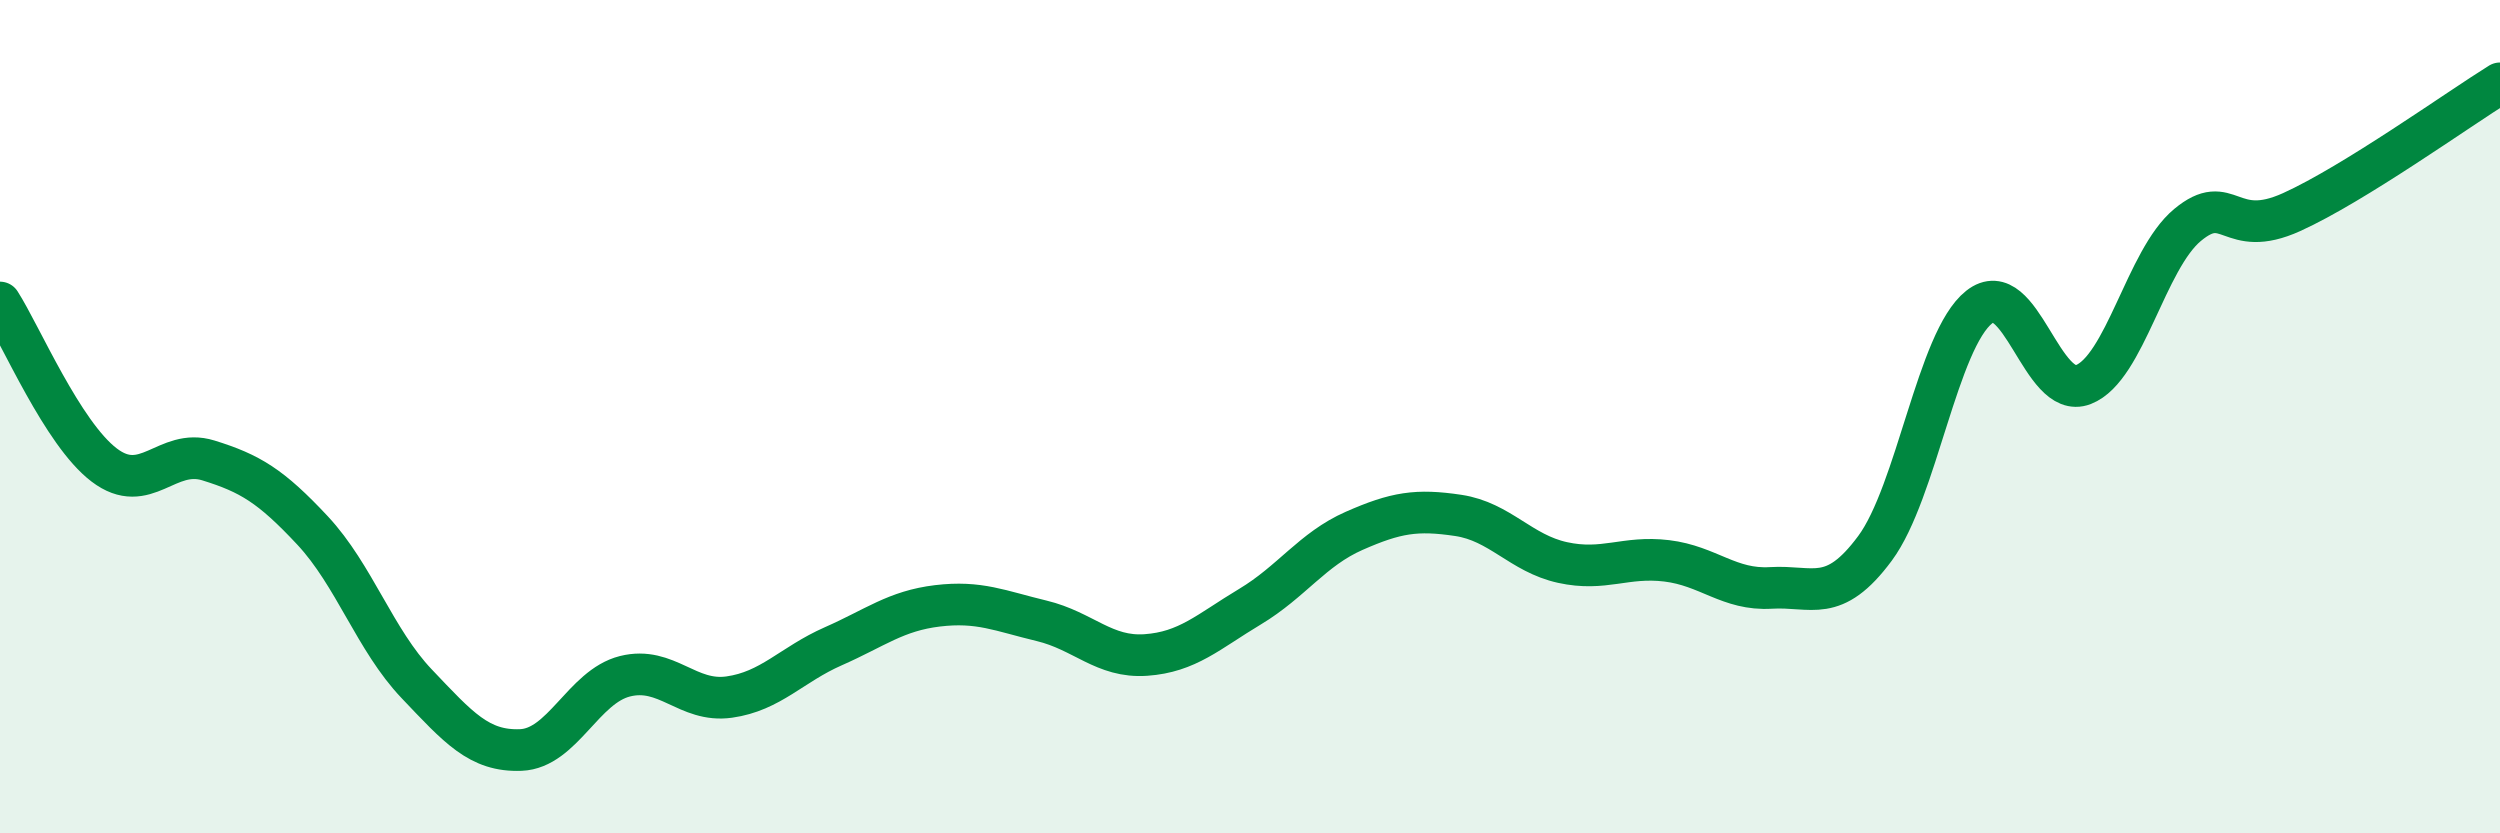
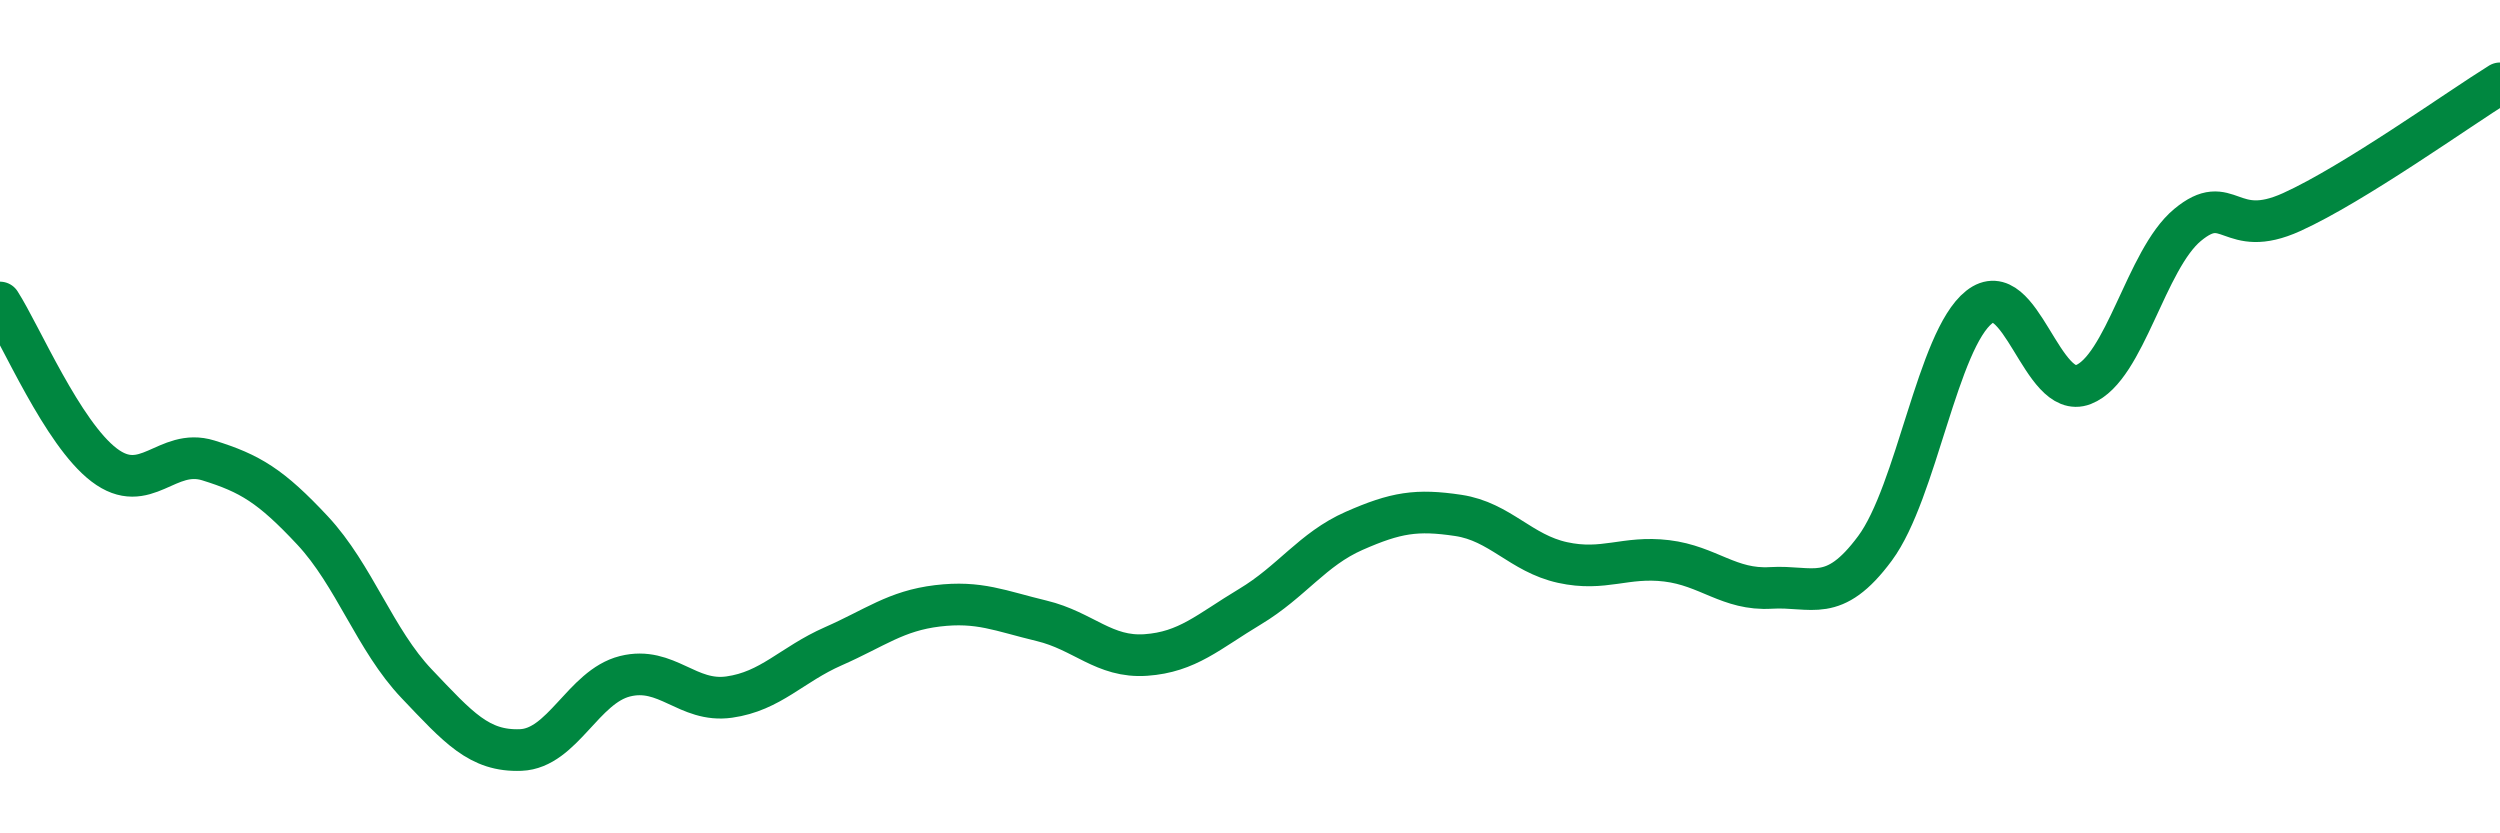
<svg xmlns="http://www.w3.org/2000/svg" width="60" height="20" viewBox="0 0 60 20">
-   <path d="M 0,7.26 C 0.5,8.04 1.5,10.4 2.5,11.16 C 3.5,11.92 4,10.74 5,11.05 C 6,11.36 6.5,11.66 7.5,12.73 C 8.5,13.8 9,15.36 10,16.41 C 11,17.46 11.5,18.04 12.5,18 C 13.5,17.96 14,16.48 15,16.23 C 16,15.98 16.5,16.87 17.5,16.73 C 18.5,16.59 19,15.95 20,15.51 C 21,15.07 21.5,14.66 22.5,14.54 C 23.5,14.42 24,14.66 25,14.9 C 26,15.14 26.5,15.79 27.5,15.72 C 28.5,15.65 29,15.16 30,14.56 C 31,13.96 31.5,13.18 32.5,12.74 C 33.5,12.3 34,12.22 35,12.37 C 36,12.52 36.5,13.28 37.5,13.5 C 38.5,13.72 39,13.34 40,13.46 C 41,13.58 41.5,14.17 42.5,14.11 C 43.5,14.05 44,14.51 45,13.16 C 46,11.81 46.5,8.16 47.5,7.37 C 48.5,6.58 49,9.62 50,9.23 C 51,8.84 51.5,6.23 52.5,5.4 C 53.5,4.57 53.5,5.77 55,5.09 C 56.5,4.41 59,2.62 60,2L60 20L0 20Z" fill="#008740" opacity="0.1" stroke-linecap="round" stroke-linejoin="round" />
  <path d="M 0,7.26 C 0.5,8.04 1.5,10.4 2.5,11.16 C 3.5,11.92 4,10.74 5,11.05 C 6,11.36 6.5,11.66 7.5,12.73 C 8.5,13.8 9,15.36 10,16.41 C 11,17.46 11.5,18.04 12.5,18 C 13.5,17.96 14,16.48 15,16.23 C 16,15.98 16.5,16.87 17.5,16.73 C 18.5,16.59 19,15.95 20,15.51 C 21,15.07 21.5,14.66 22.5,14.54 C 23.5,14.42 24,14.66 25,14.9 C 26,15.14 26.5,15.79 27.5,15.72 C 28.5,15.65 29,15.16 30,14.56 C 31,13.96 31.5,13.18 32.5,12.74 C 33.5,12.3 34,12.22 35,12.37 C 36,12.52 36.5,13.28 37.5,13.5 C 38.5,13.72 39,13.34 40,13.46 C 41,13.58 41.5,14.17 42.5,14.11 C 43.5,14.05 44,14.51 45,13.16 C 46,11.81 46.5,8.16 47.5,7.37 C 48.5,6.58 49,9.62 50,9.23 C 51,8.84 51.5,6.23 52.5,5.4 C 53.5,4.57 53.5,5.77 55,5.09 C 56.5,4.41 59,2.62 60,2" stroke="#008740" stroke-width="1" fill="none" stroke-linecap="round" stroke-linejoin="round" />
</svg>